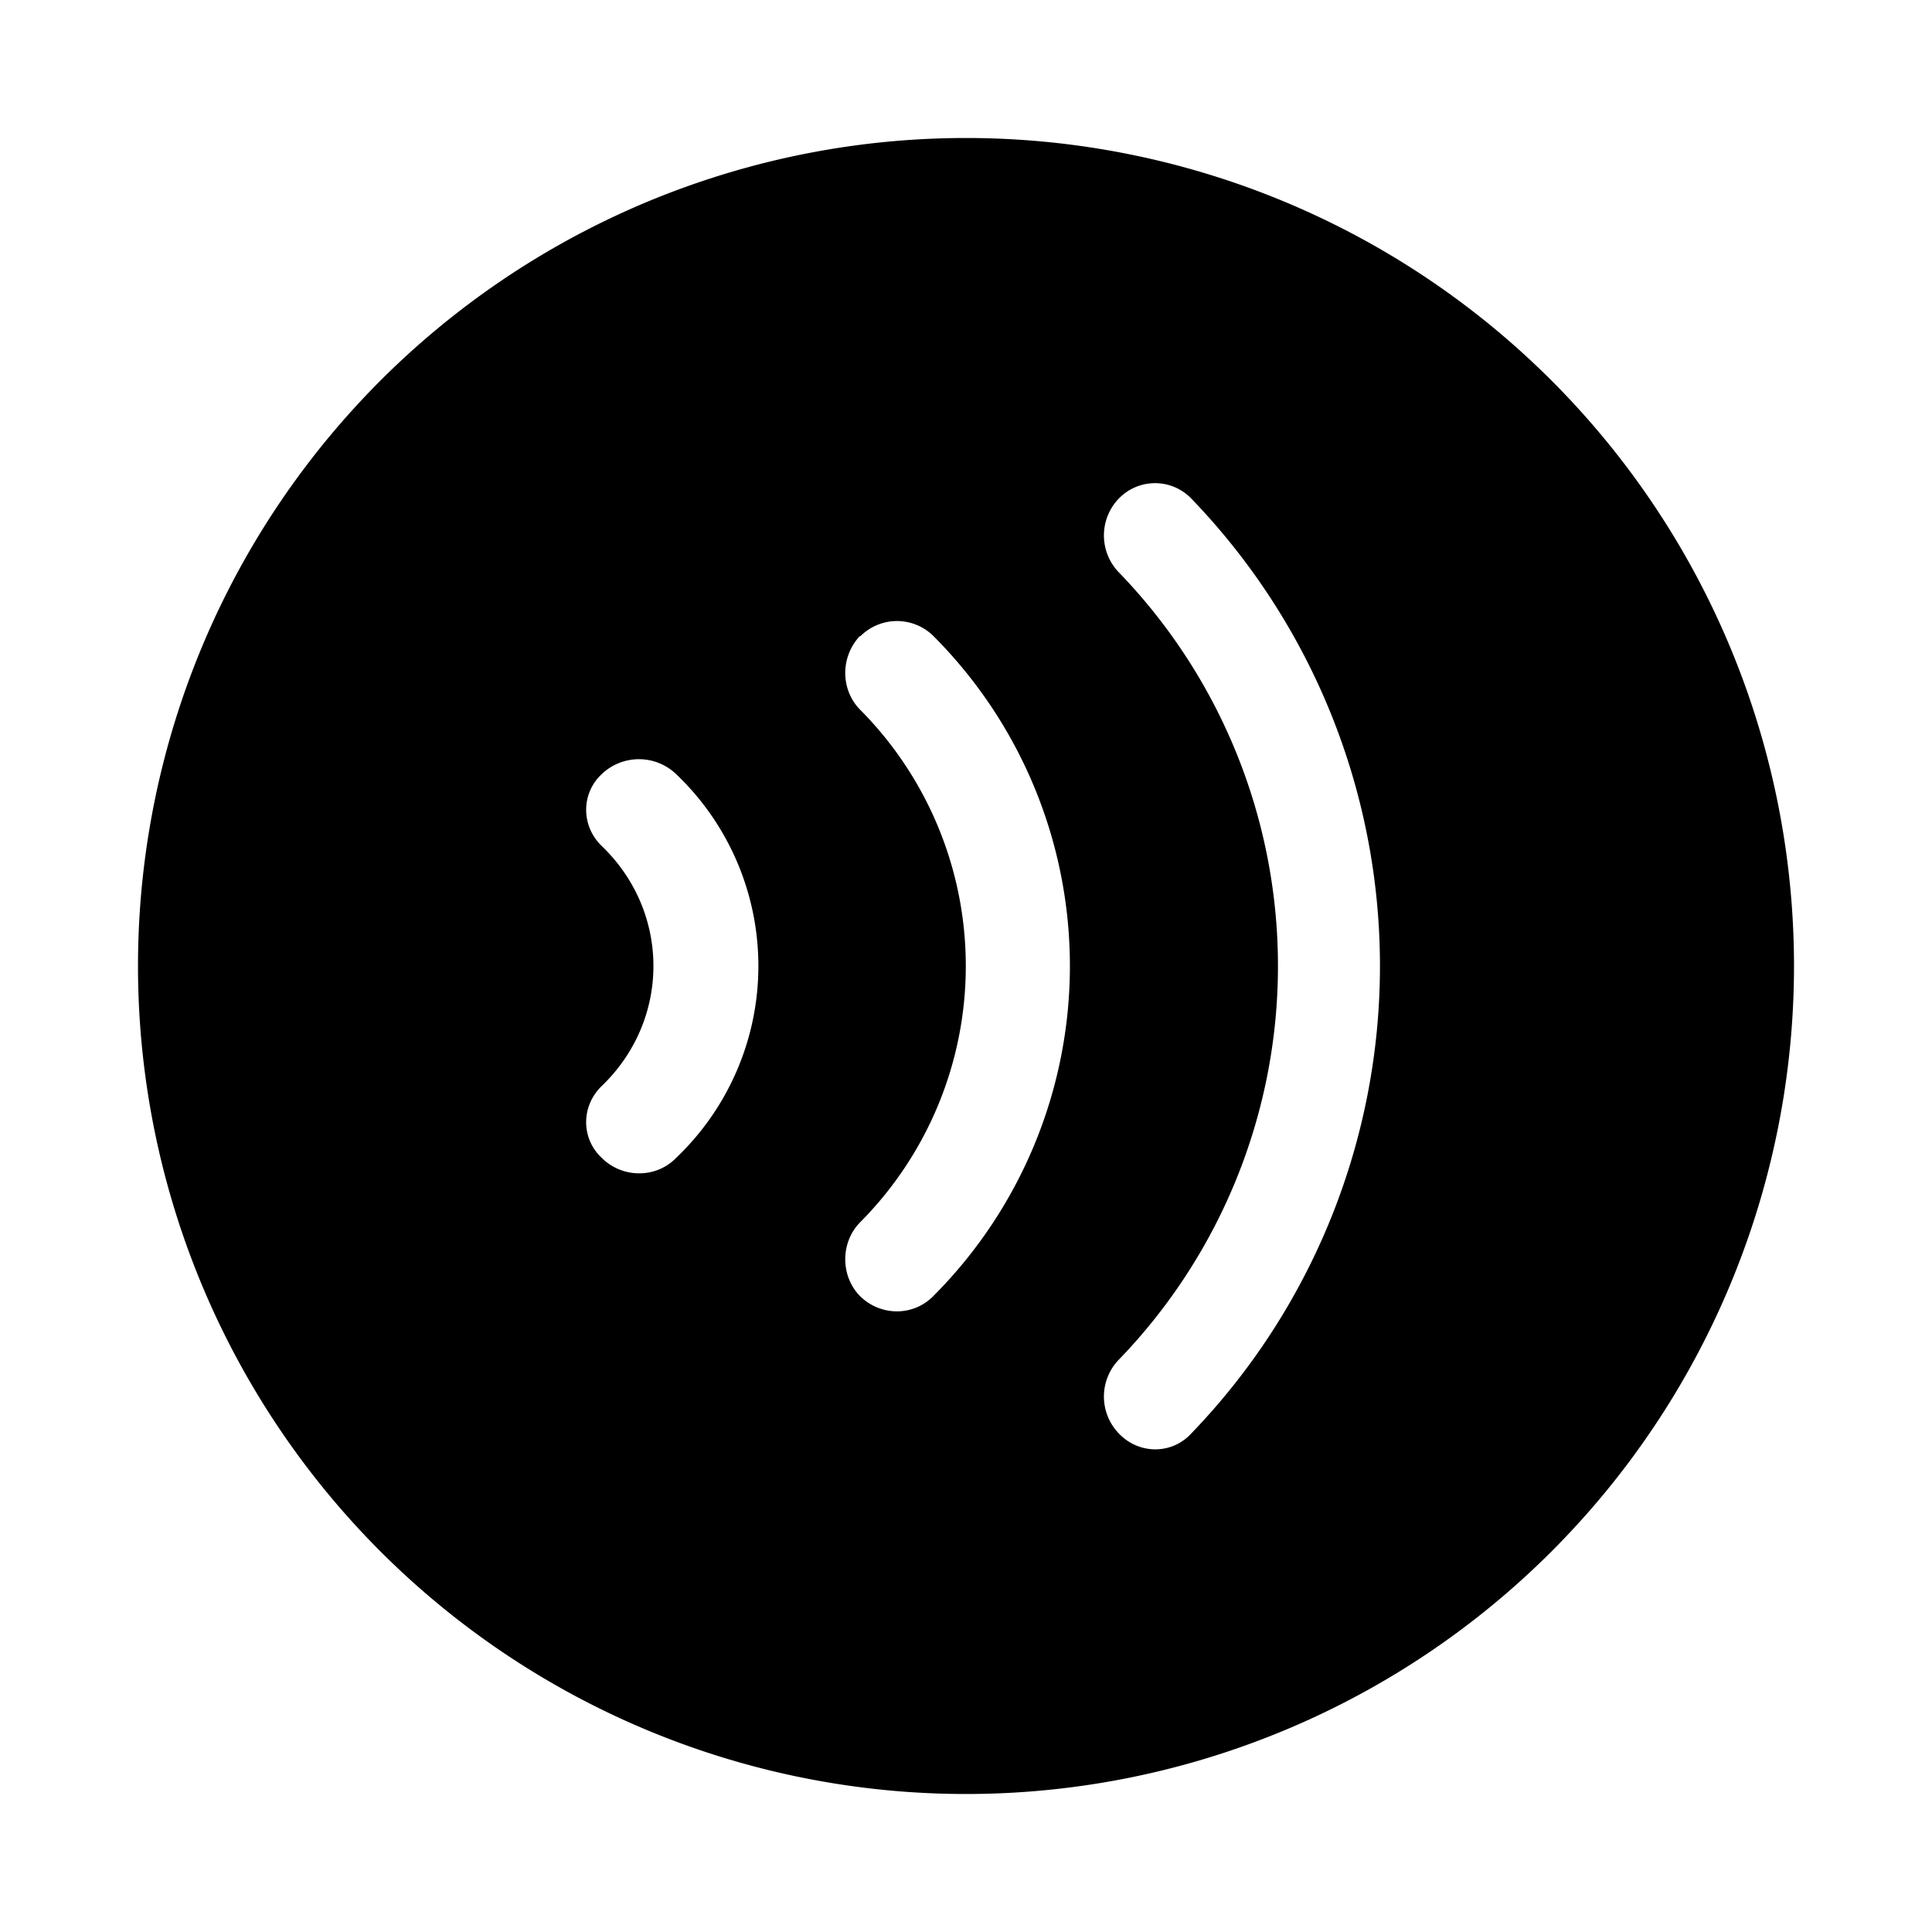
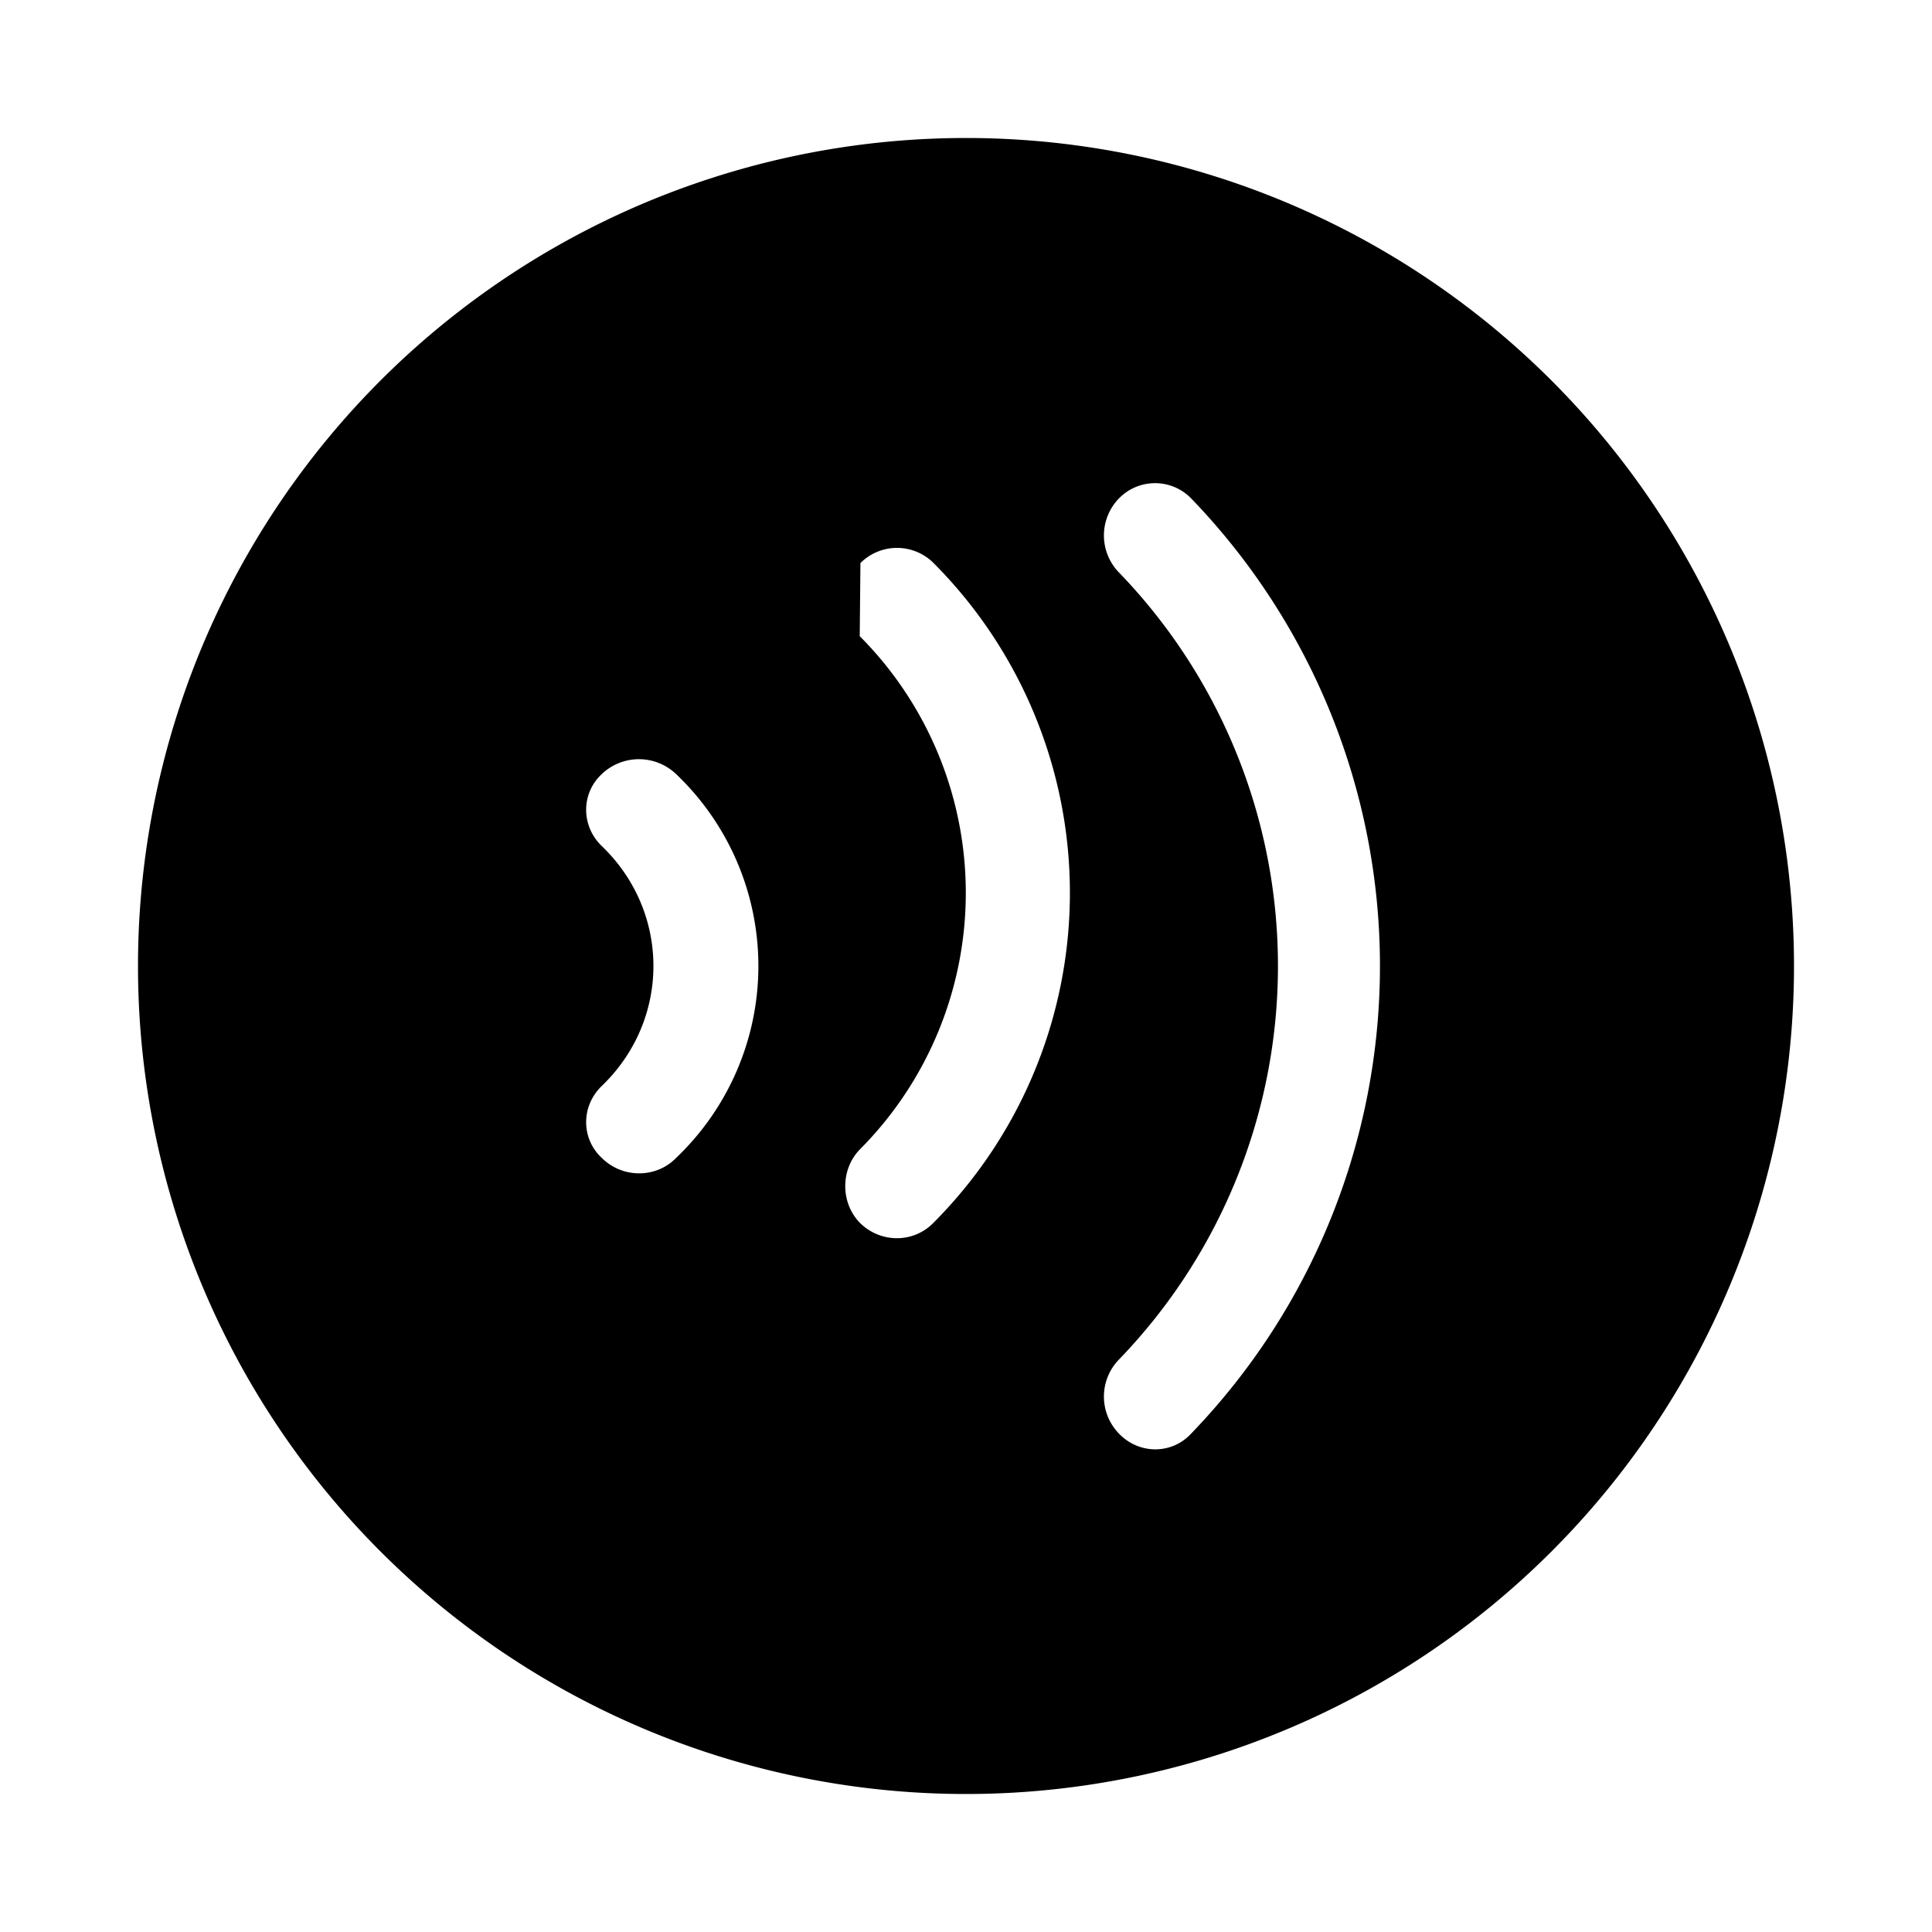
<svg xmlns="http://www.w3.org/2000/svg" width="28" height="28" viewBox="0 0 28 28">
-   <path d="M2 14a12 12 0 1 1 24 0 12 12 0 0 1-24 0Zm15.26-6.78a.73.73 0 0 0-1.04 0 .77.77 0 0 0 0 1.08 8.21 8.21 0 0 1 0 11.4.77.77 0 0 0 0 1.08c.29.3.76.3 1.04 0a9.76 9.76 0 0 0 0-13.56Zm-4.8 2c-.28.3-.28.77 0 1.06a5.27 5.27 0 0 1 0 7.44c-.28.29-.28.77 0 1.06.3.3.78.3 1.07 0a6.77 6.77 0 0 0 0-9.56.75.75 0 0 0-1.06 0Zm-2.66 2a.78.78 0 0 0-1.08 0c-.3.28-.3.75 0 1.04 1 .96 1 2.52 0 3.48-.3.29-.3.76 0 1.04.3.3.79.3 1.08 0a3.84 3.84 0 0 0 0-5.56Z" />
+   <path d="M2 14a12 12 0 1 1 24 0 12 12 0 0 1-24 0Zm15.26-6.78a.73.73 0 0 0-1.04 0 .77.77 0 0 0 0 1.08 8.21 8.21 0 0 1 0 11.4.77.77 0 0 0 0 1.08c.29.3.76.3 1.04 0a9.76 9.76 0 0 0 0-13.56Zm-4.8 2a5.27 5.27 0 0 1 0 7.44c-.28.29-.28.77 0 1.06.3.3.78.3 1.07 0a6.77 6.77 0 0 0 0-9.56.75.75 0 0 0-1.06 0Zm-2.66 2a.78.78 0 0 0-1.08 0c-.3.28-.3.75 0 1.04 1 .96 1 2.52 0 3.48-.3.29-.3.76 0 1.04.3.3.79.3 1.08 0a3.84 3.84 0 0 0 0-5.56Z" />
</svg>